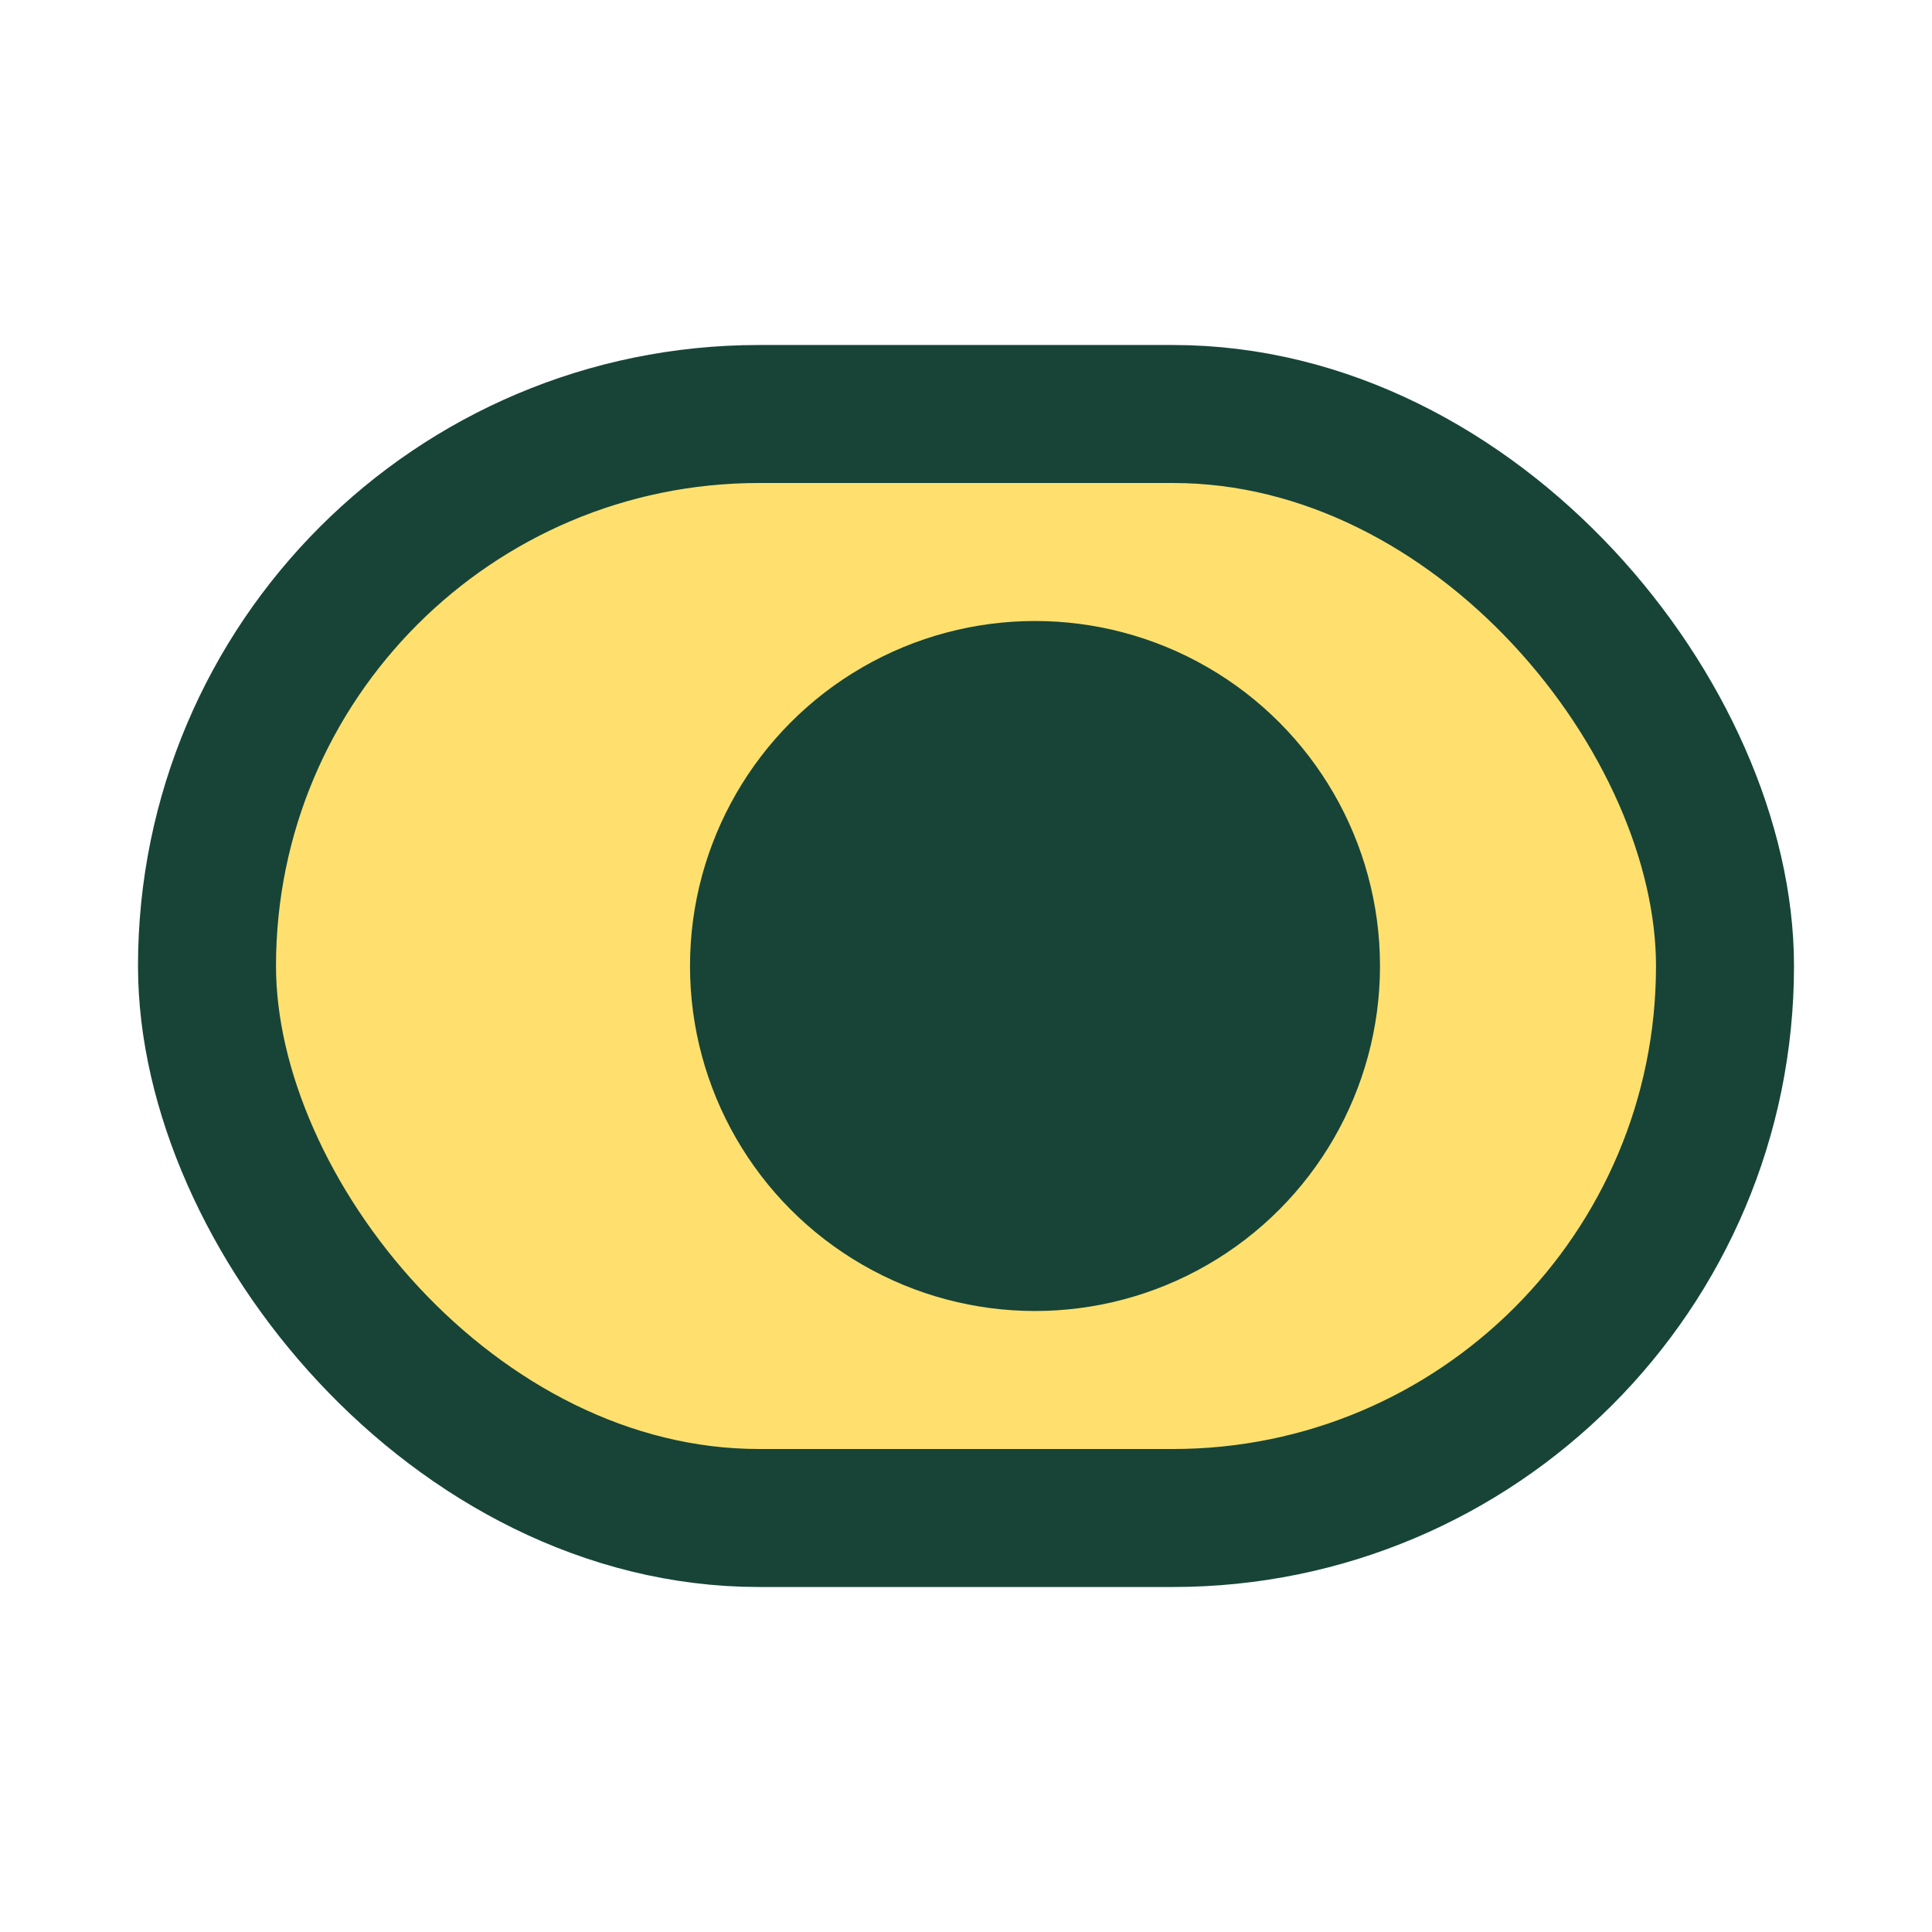
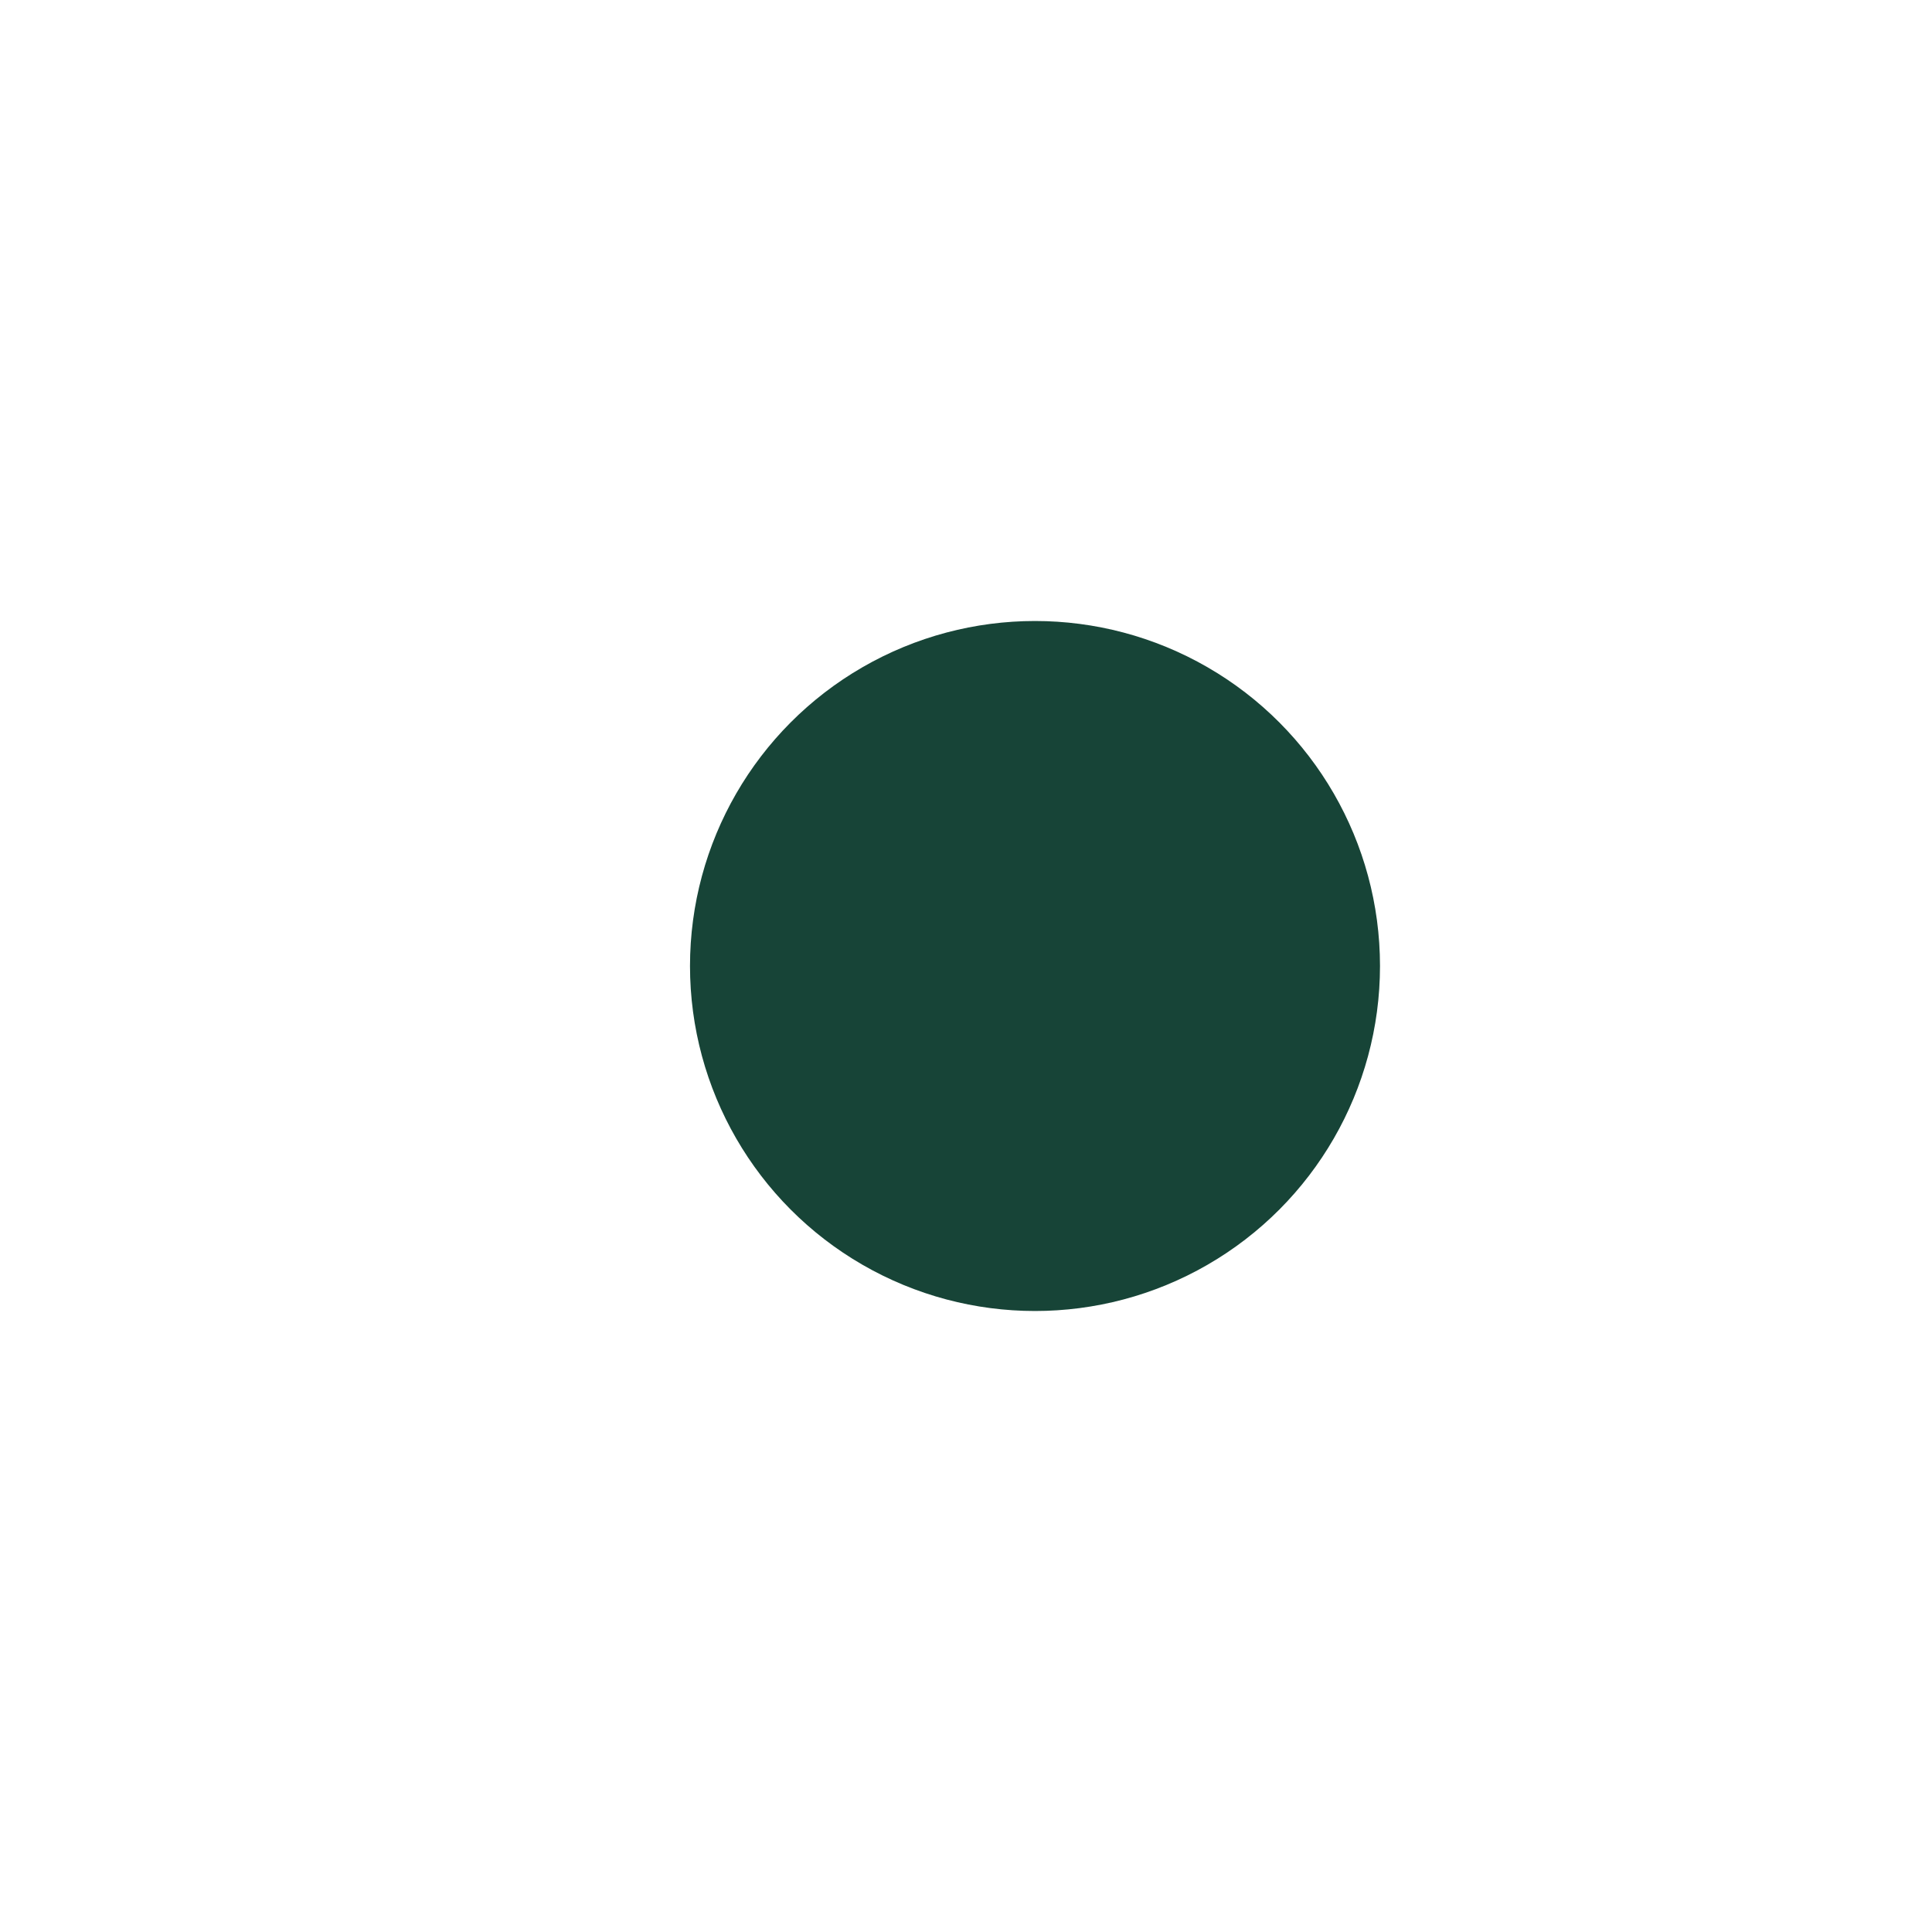
<svg xmlns="http://www.w3.org/2000/svg" width="28" height="28" viewBox="0 0 28 28">
-   <rect x="3" y="6" width="22" height="16" rx="8" fill="#FFE06F" stroke="#174437" stroke-width="2" />
  <circle cx="15" cy="14" r="5" fill="#174437" />
</svg>